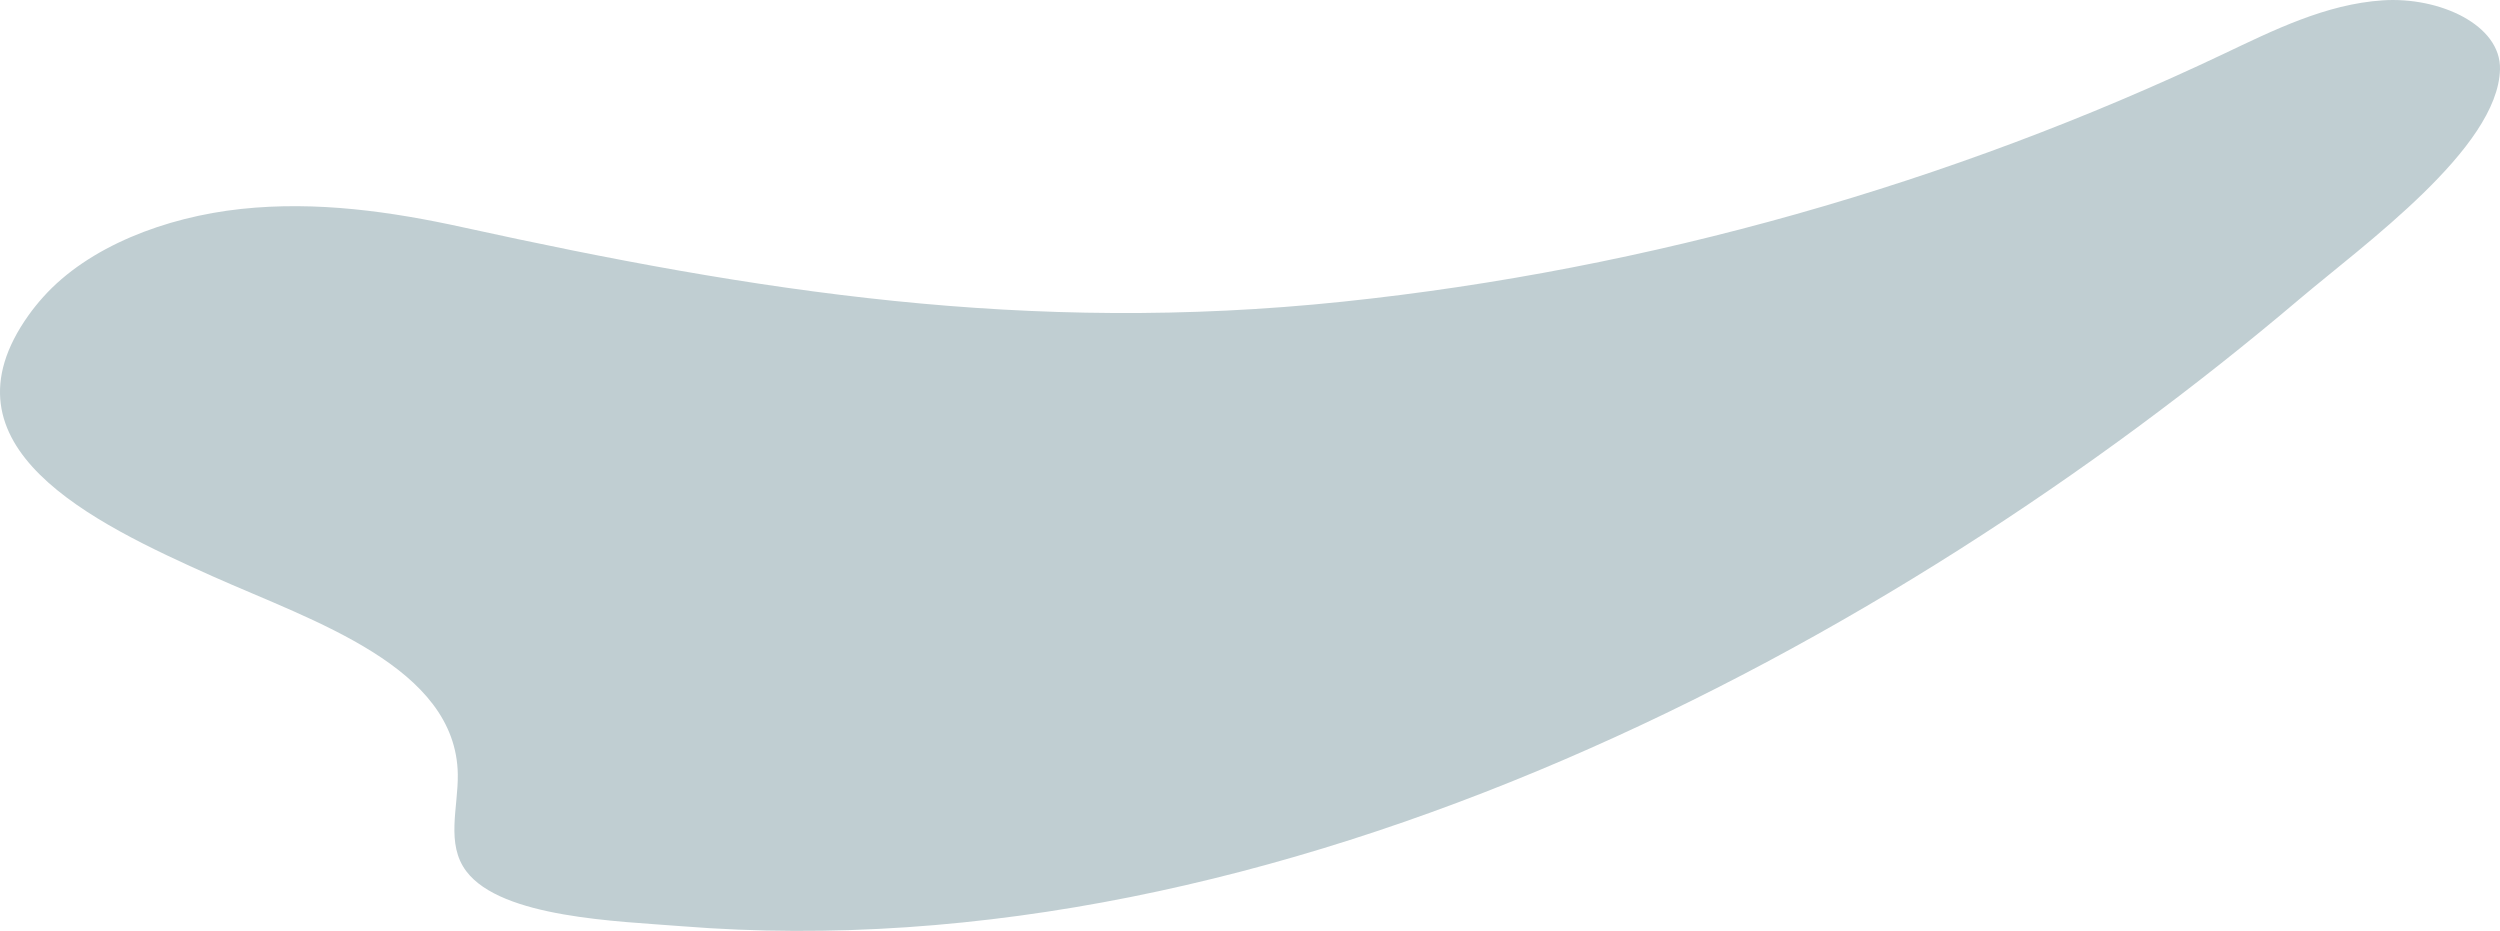
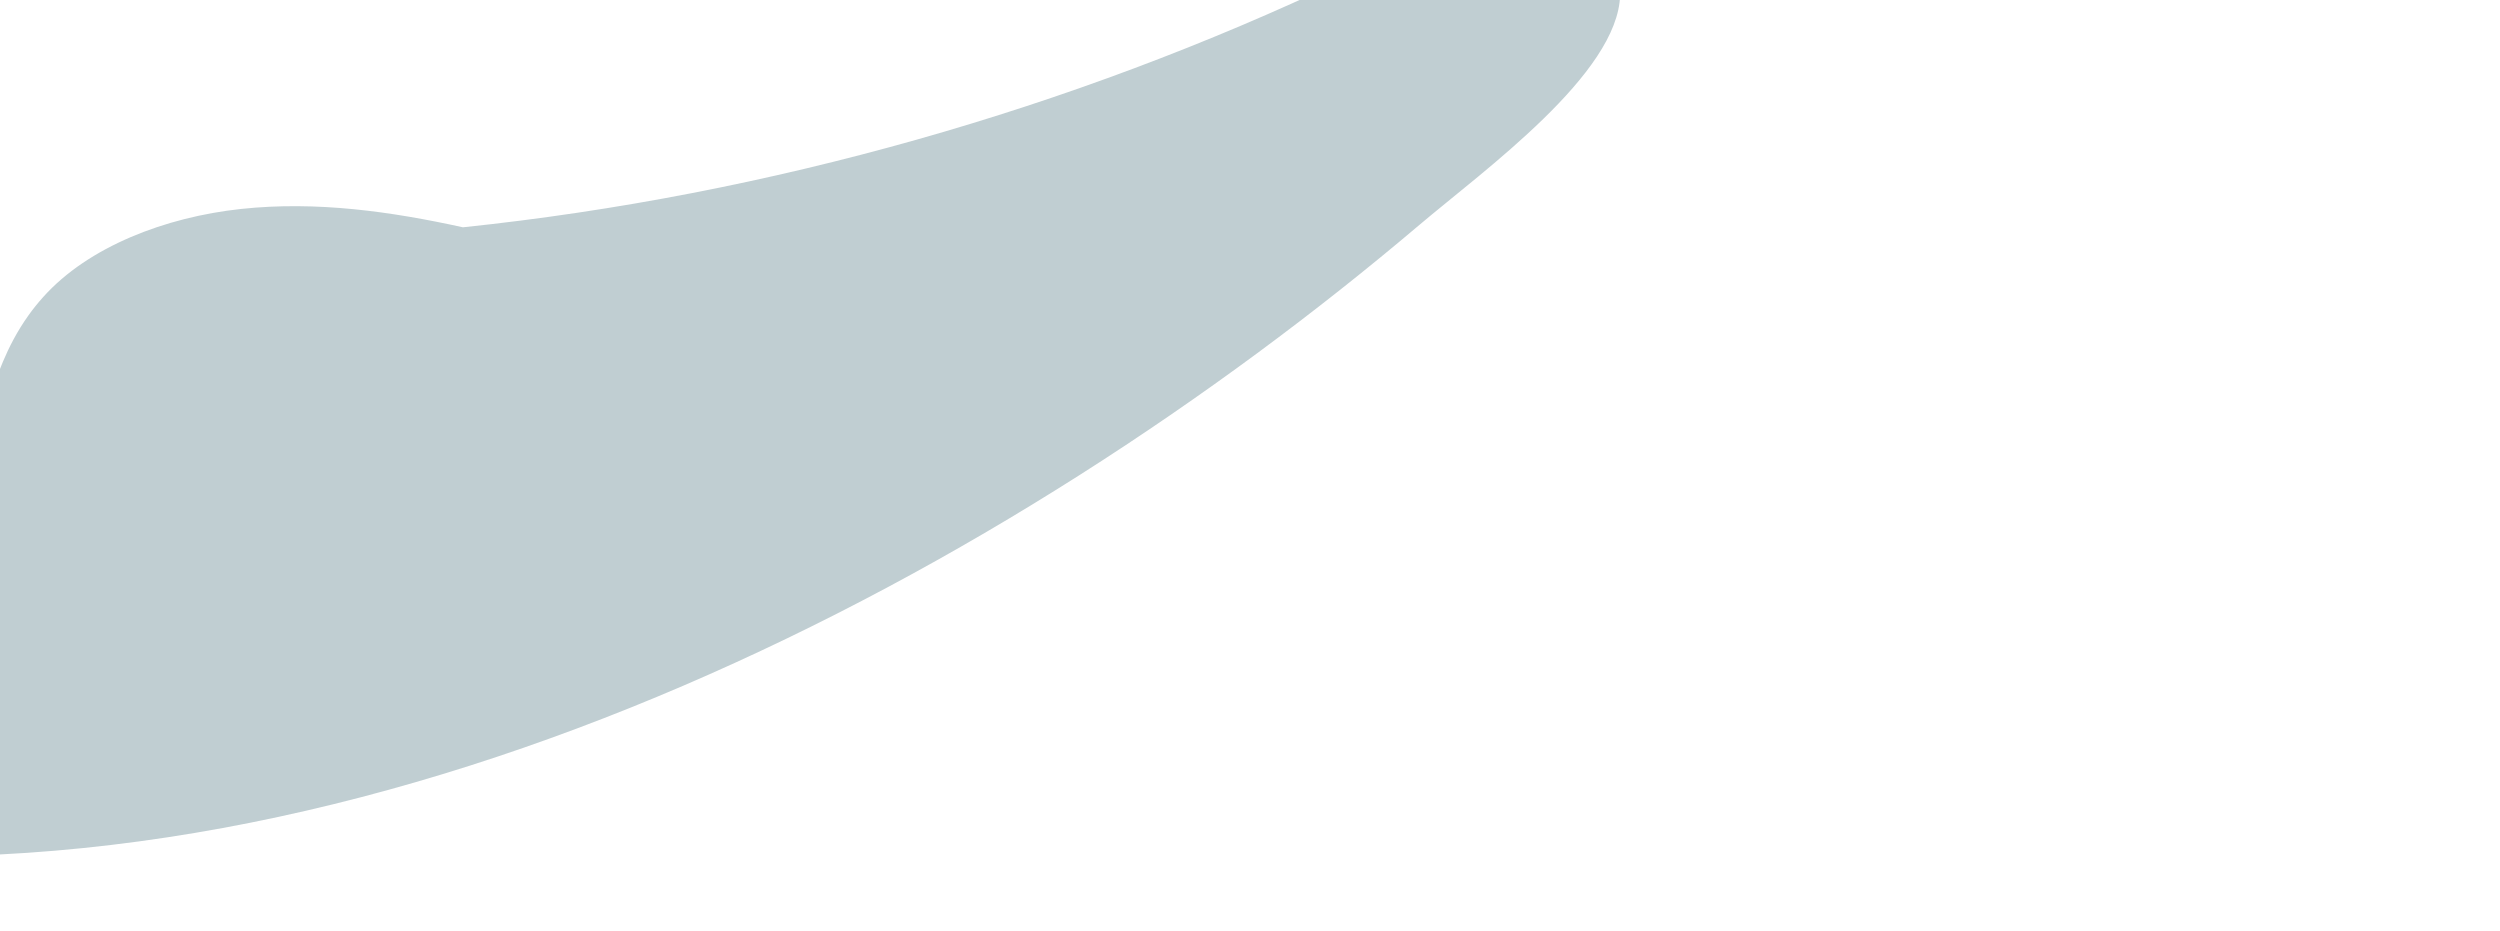
<svg xmlns="http://www.w3.org/2000/svg" version="1.1" id="圖層_1" x="0px" y="0px" width="251.783px" height="93.753px" viewBox="0 0 251.783 93.753" enable-background="new 0 0 251.783 93.753" xml:space="preserve">
  <g>
-     <path fill="#C0CED2" d="M2.89,31.729c0.428-0.6,0.916-1.207,1.467-1.822c4.547-5.072,12.301-8.043,19.922-8.863   s15.172,0.273,22.343,1.848c29.424,6.455,56.833,10.82,88.614,7.491c30.87-3.235,61.344-11.962,88.677-24.938   c5.069-2.406,10.323-5.029,16.051-5.41s11.926,2.475,11.818,6.945c-0.188,7.933-13.686,17.63-20.23,23.174   c-40.993,34.752-102.45,67.969-162.902,63.129c-6.382-0.51-18.115-0.83-21.675-5.519c-2.1-2.763-0.823-6.438-0.869-9.767   c-0.15-10.852-14.587-15.441-24.668-19.945C9.257,52.612-6.589,45.006,2.89,31.729" />
+     <path fill="#C0CED2" d="M2.89,31.729c0.428-0.6,0.916-1.207,1.467-1.822c4.547-5.072,12.301-8.043,19.922-8.863   s15.172,0.273,22.343,1.848c30.87-3.235,61.344-11.962,88.677-24.938   c5.069-2.406,10.323-5.029,16.051-5.41s11.926,2.475,11.818,6.945c-0.188,7.933-13.686,17.63-20.23,23.174   c-40.993,34.752-102.45,67.969-162.902,63.129c-6.382-0.51-18.115-0.83-21.675-5.519c-2.1-2.763-0.823-6.438-0.869-9.767   c-0.15-10.852-14.587-15.441-24.668-19.945C9.257,52.612-6.589,45.006,2.89,31.729" />
  </g>
</svg>